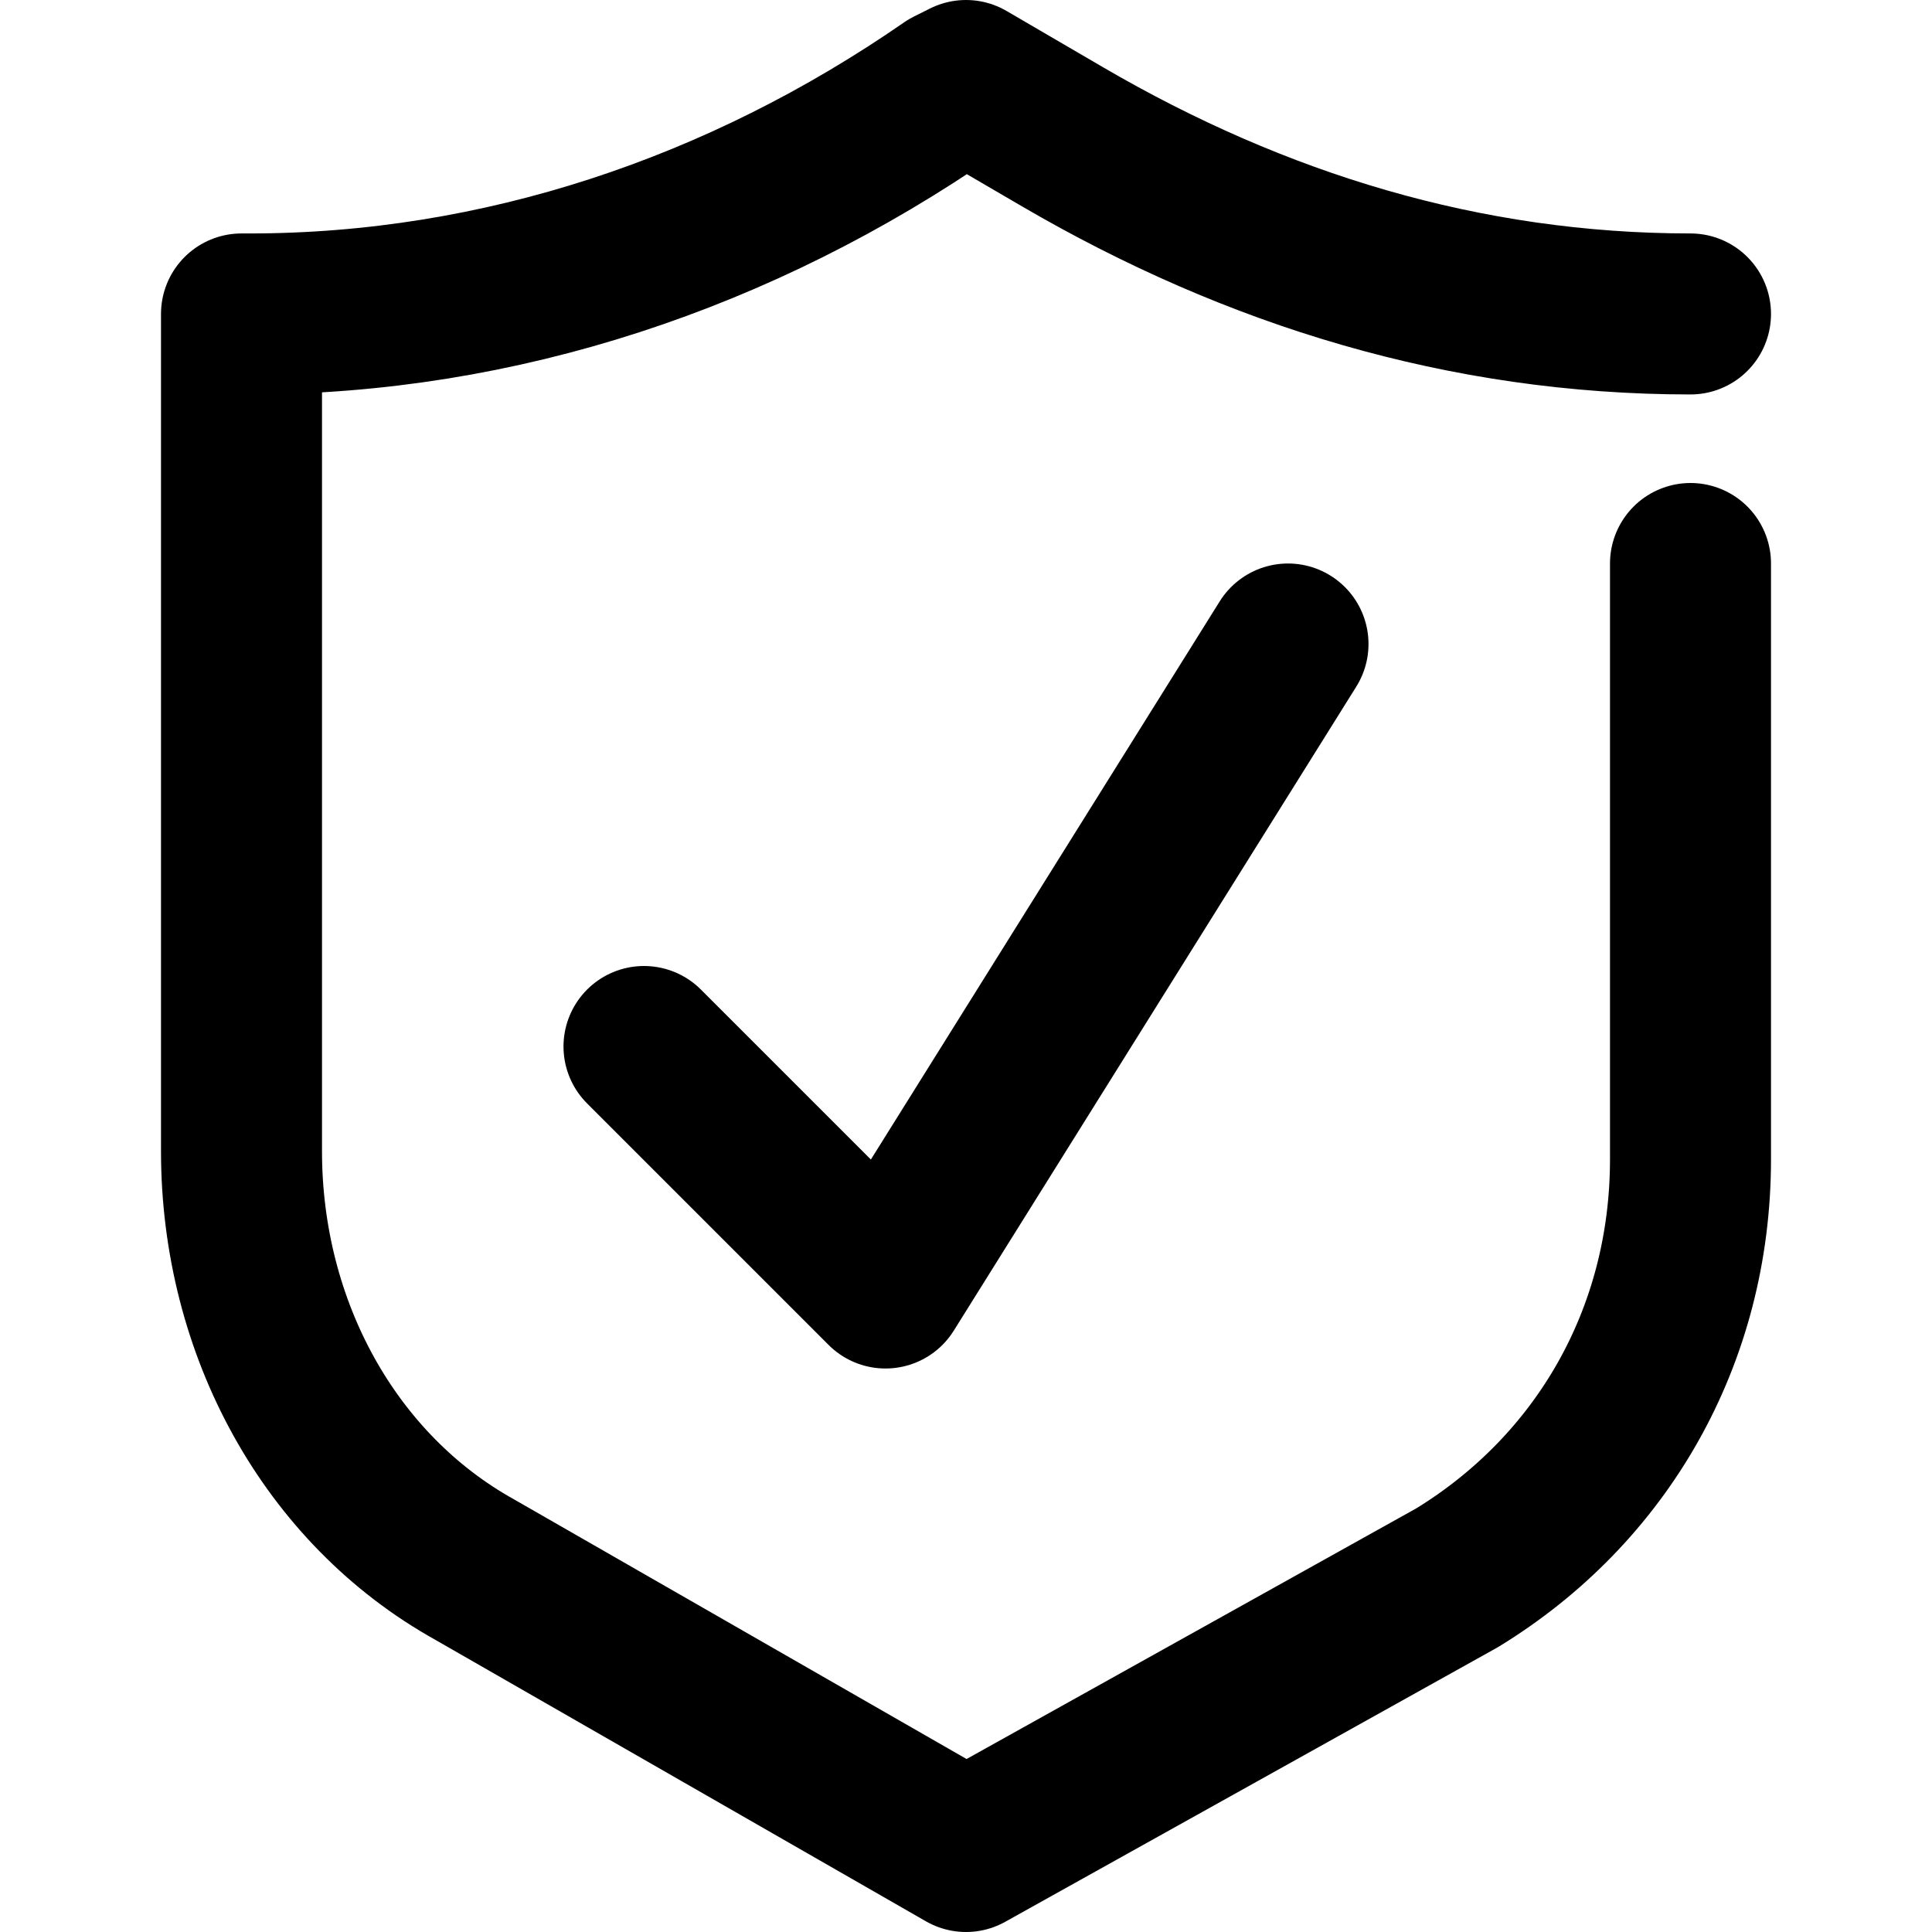
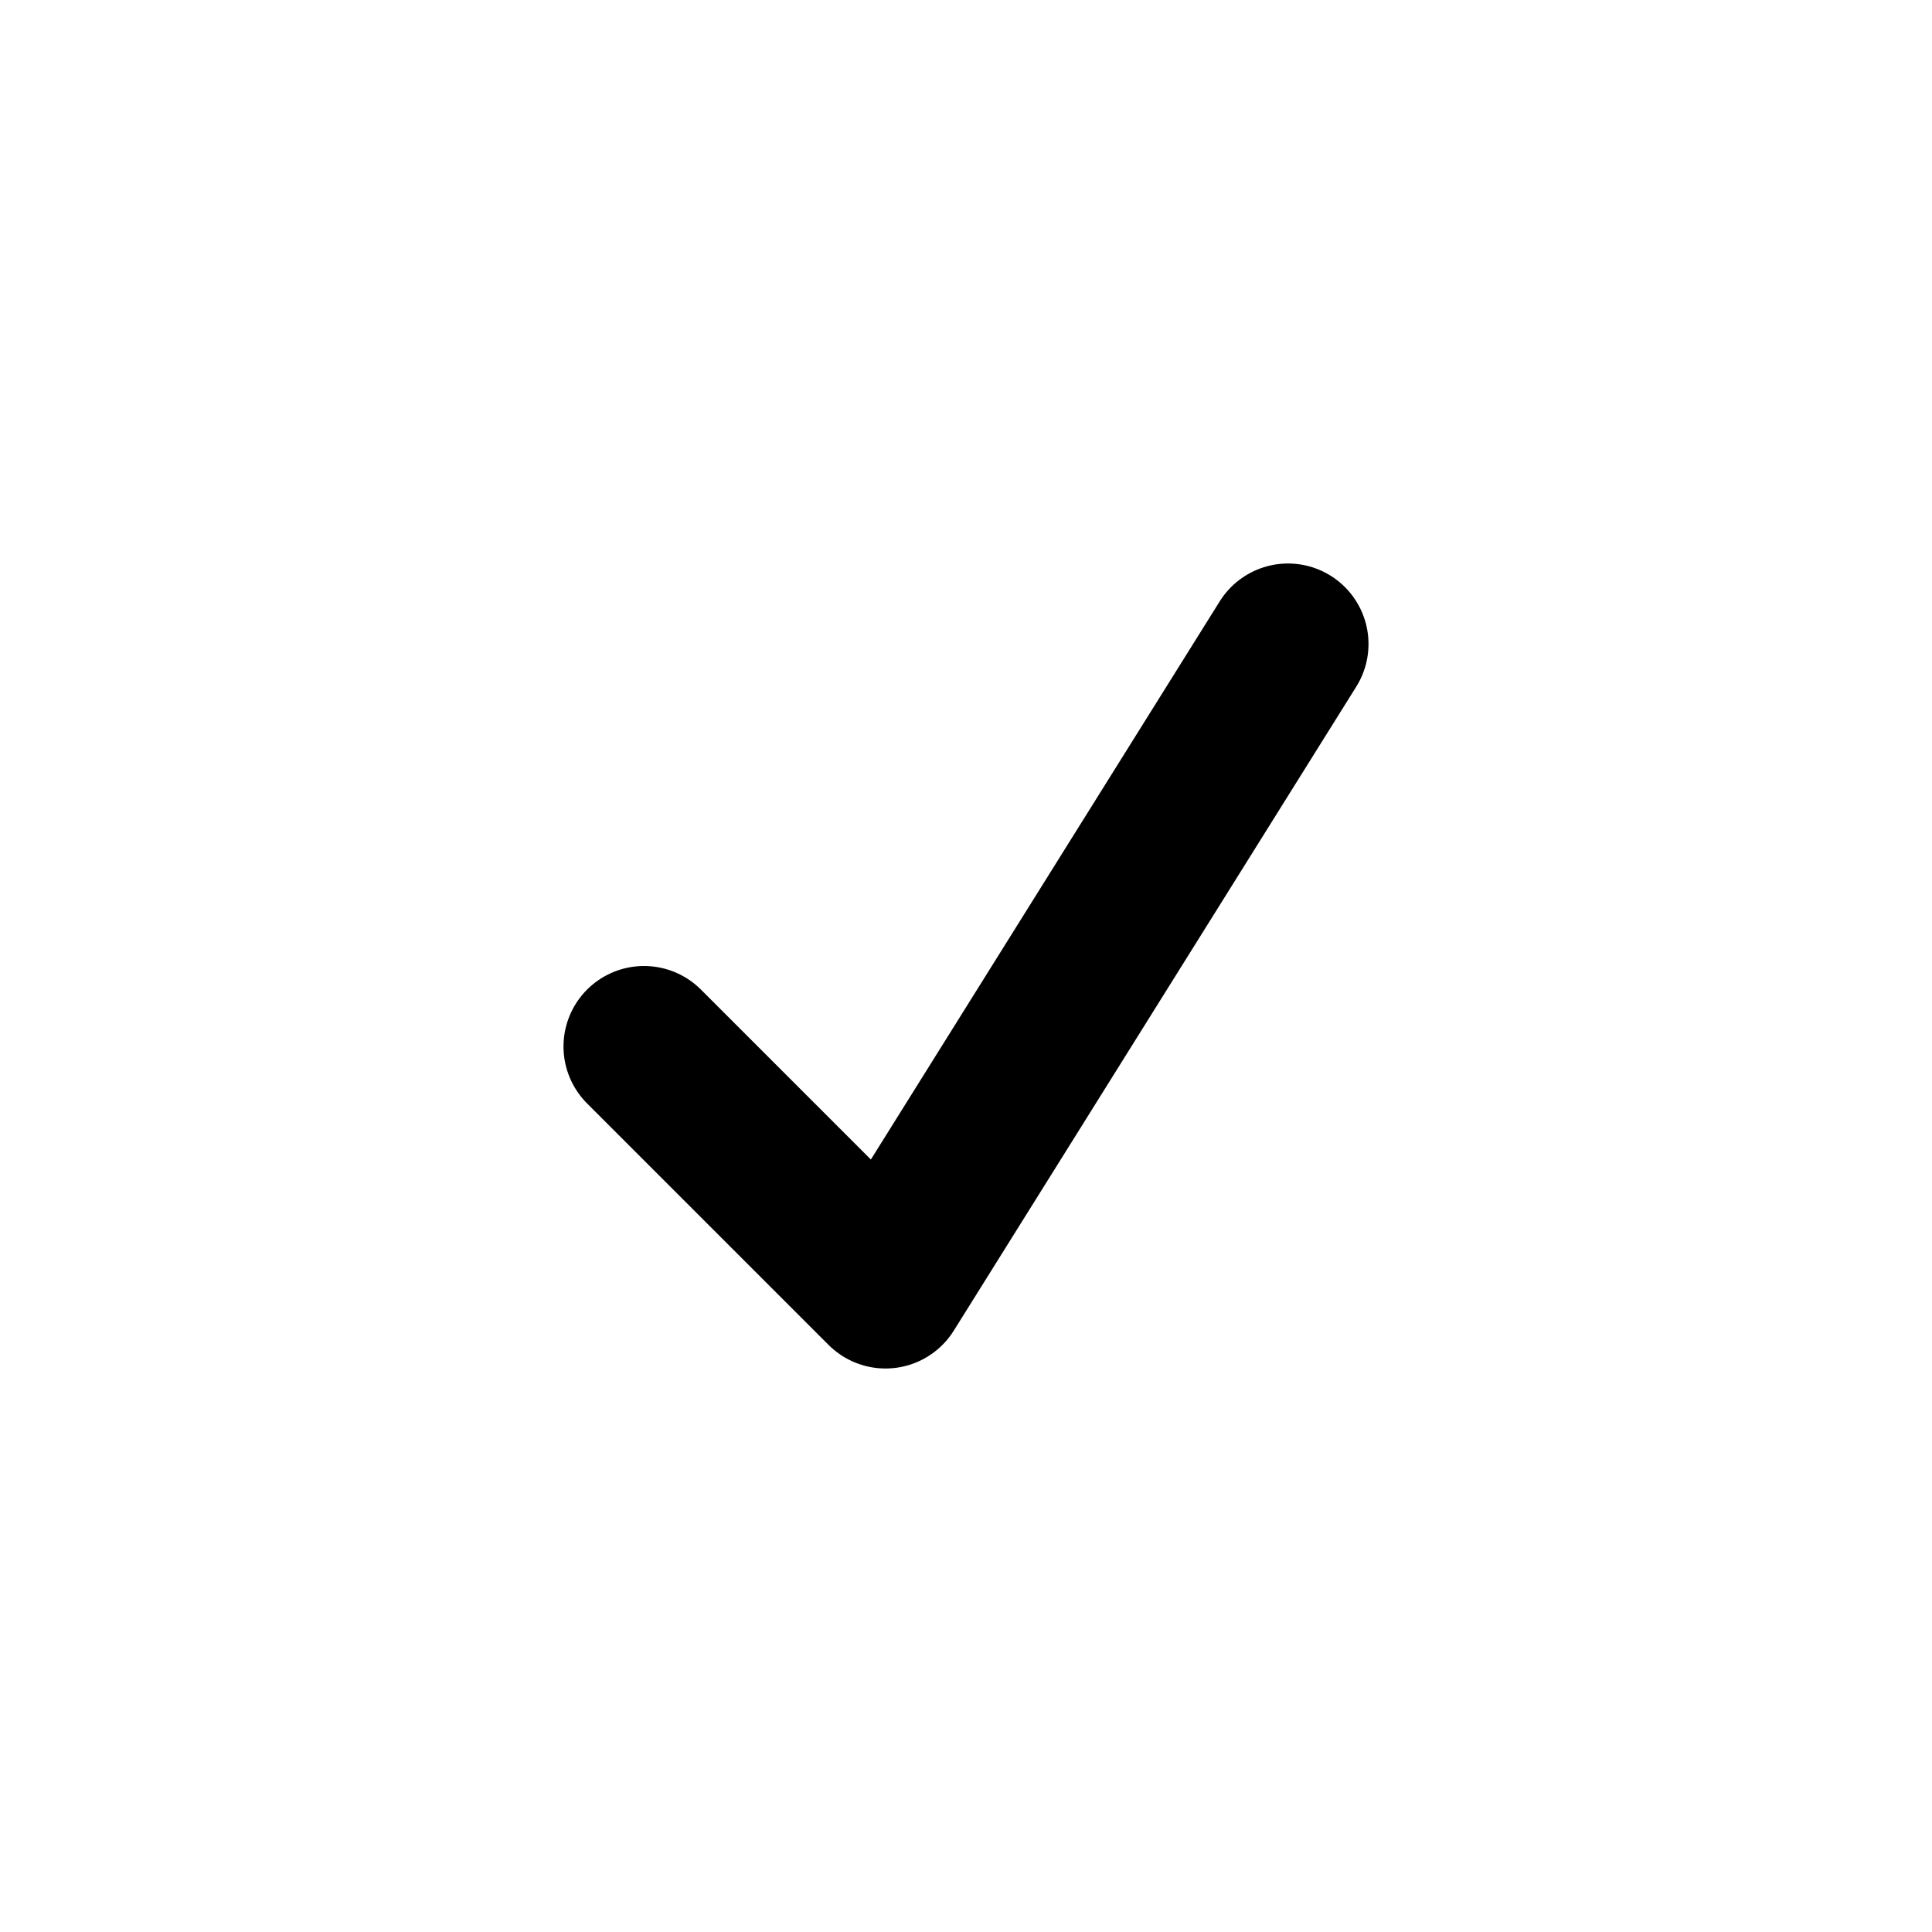
<svg xmlns="http://www.w3.org/2000/svg" width="24" height="24" viewBox="0 0 24 24" fill="none">
-   <path d="M21 7V14.4C21 16.6 19.9 18.5 18.1 19.6L12 23L5.9 19.5C4.1 18.5 3 16.5 3 14.3V3.9H3.1C6.2 3.9 9.2 2.9 11.8 1.1L12 1L13.2 1.7C15.6 3.1 18.2 3.9 21 3.9" stroke="black" stroke-width="2" stroke-miterlimit="10" stroke-linecap="round" stroke-linejoin="round" />
  <path d="M16 8L11 16L8 13" stroke="black" stroke-width="2" stroke-miterlimit="10" stroke-linecap="round" stroke-linejoin="round" />
</svg>